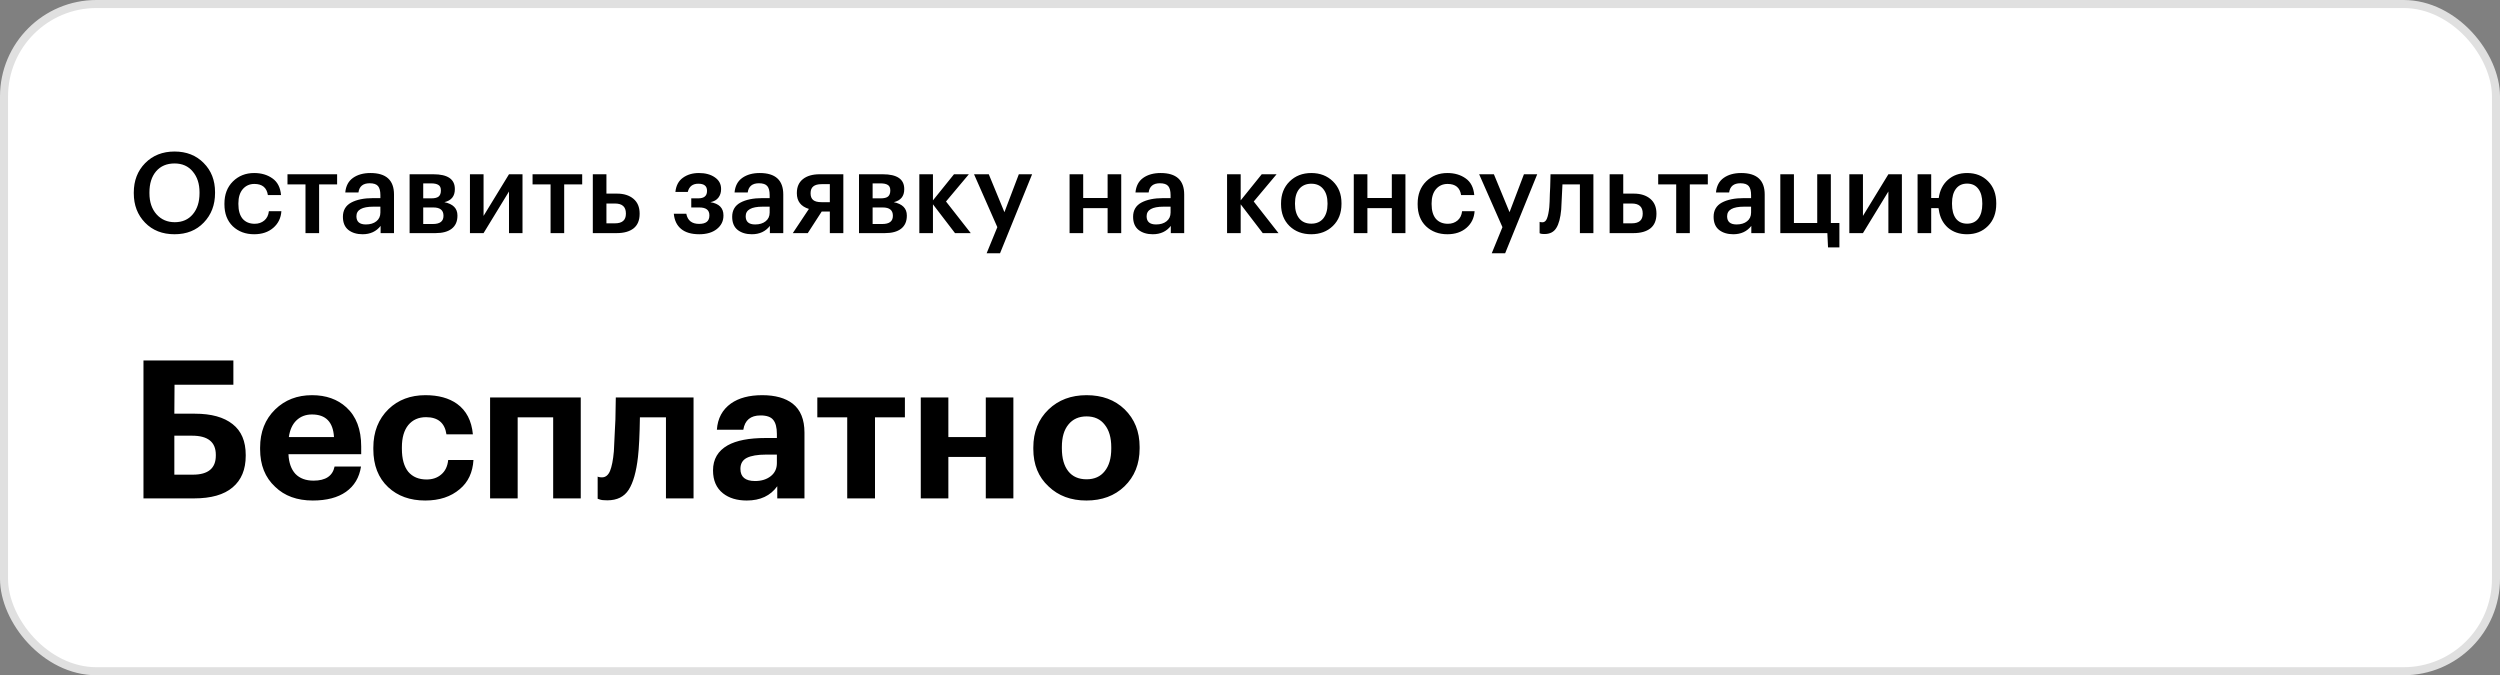
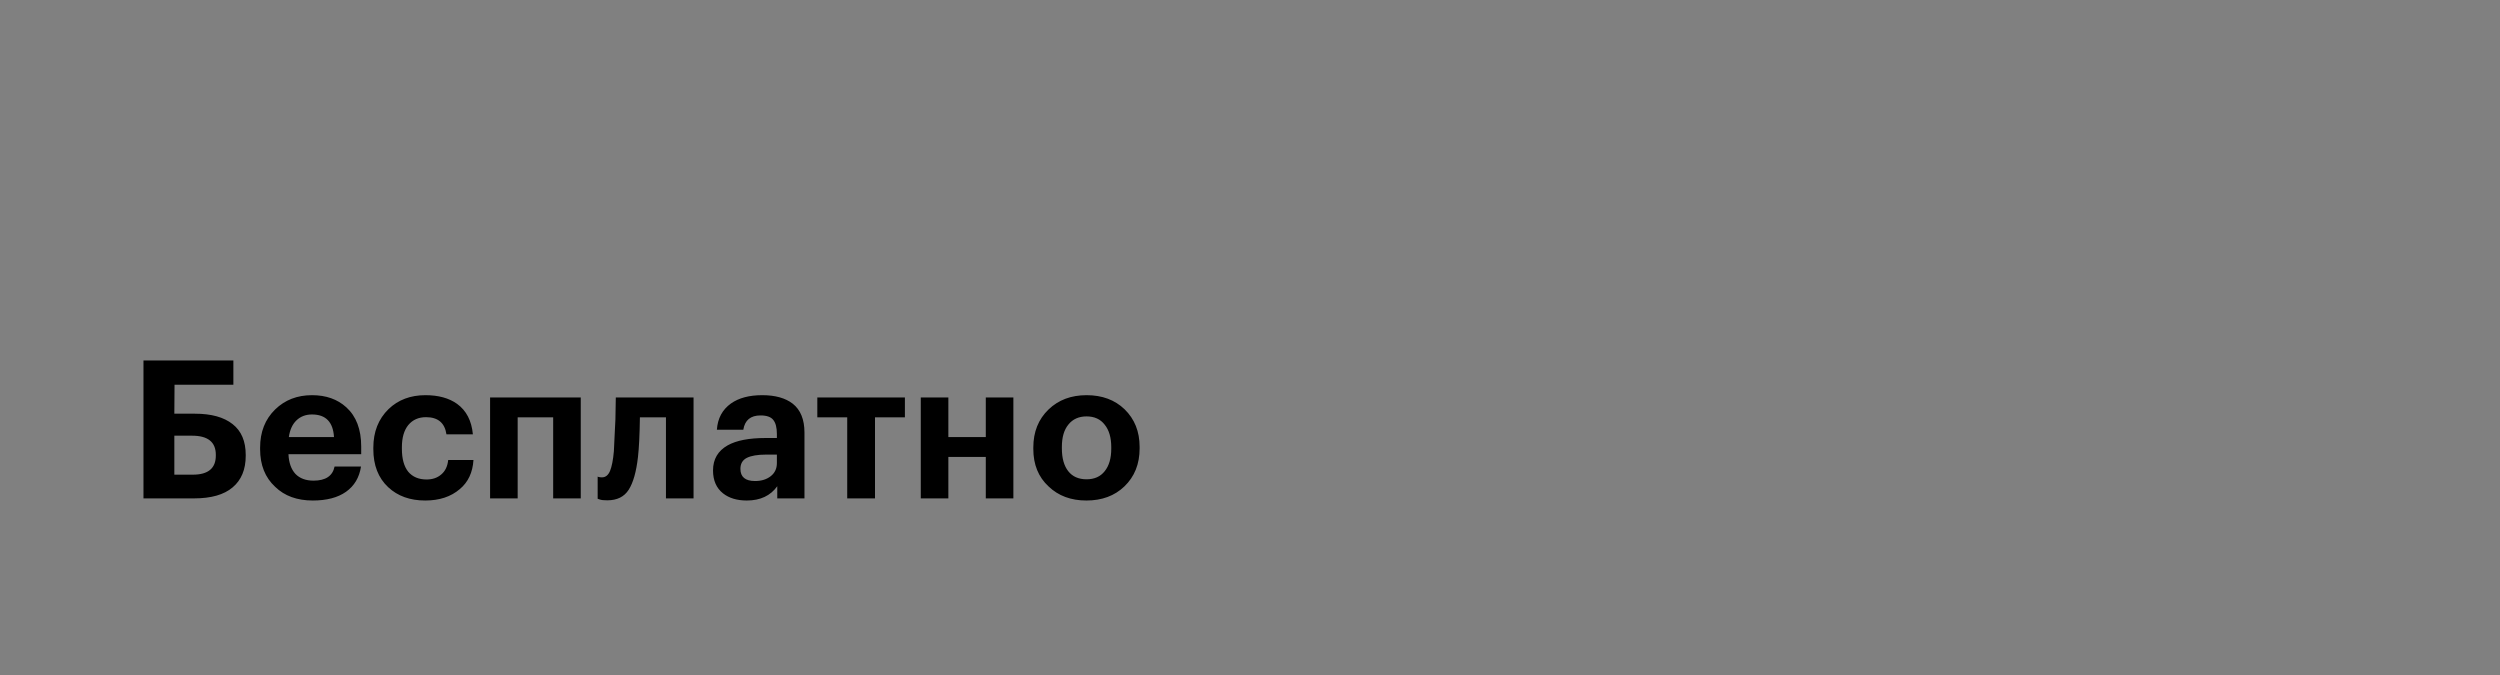
<svg xmlns="http://www.w3.org/2000/svg" width="311" height="84" viewBox="0 0 311 84" fill="none">
  <rect x="0" y="0" width="311" height="84" fill="#808080" stroke="none" />
-   <rect x="0.5" y="0.5" width="310" height="83" rx="11.5" fill="white" />
-   <path d="M21.74 27.642C22.683 27.642 23.429 27.315 23.98 26.662C24.54 25.999 24.82 25.122 24.82 24.03V23.918C24.82 22.863 24.54 22.005 23.98 21.342C23.429 20.67 22.673 20.334 21.712 20.334C20.741 20.334 19.976 20.661 19.416 21.314C18.865 21.967 18.59 22.84 18.59 23.932V24.044C18.59 25.127 18.884 25.999 19.472 26.662C20.06 27.315 20.816 27.642 21.74 27.642ZM21.712 29.14C20.2 29.14 18.977 28.659 18.044 27.698C17.111 26.737 16.644 25.523 16.644 24.058V23.946C16.644 22.471 17.115 21.253 18.058 20.292C19.01 19.331 20.228 18.85 21.712 18.85C23.196 18.85 24.405 19.326 25.338 20.278C26.281 21.221 26.752 22.429 26.752 23.904V24.016C26.752 25.491 26.285 26.713 25.352 27.684C24.428 28.655 23.215 29.14 21.712 29.14ZM31.616 29.14C30.543 29.14 29.656 28.809 28.956 28.146C28.266 27.474 27.92 26.569 27.92 25.43V25.318C27.92 24.189 28.27 23.274 28.97 22.574C29.68 21.874 30.562 21.524 31.616 21.524C32.512 21.524 33.273 21.748 33.898 22.196C34.524 22.635 34.878 23.325 34.962 24.268H33.324C33.184 23.344 32.624 22.882 31.644 22.882C31.056 22.882 30.576 23.097 30.202 23.526C29.838 23.955 29.656 24.543 29.656 25.29V25.402C29.656 26.195 29.834 26.802 30.188 27.222C30.552 27.633 31.052 27.838 31.686 27.838C32.153 27.838 32.55 27.703 32.876 27.432C33.203 27.161 33.394 26.774 33.45 26.27H35.004C34.948 27.119 34.612 27.81 33.996 28.342C33.38 28.874 32.587 29.14 31.616 29.14ZM41.937 22.938H39.697V29H38.003V22.938H35.763V21.678H41.937V22.938ZM45.108 29.14C44.389 29.14 43.801 28.963 43.344 28.608C42.886 28.244 42.658 27.698 42.658 26.97C42.658 26.167 42.998 25.579 43.68 25.206C44.37 24.833 45.28 24.646 46.41 24.646H47.32V24.268C47.32 23.755 47.222 23.381 47.026 23.148C46.83 22.915 46.484 22.798 45.99 22.798C45.159 22.798 44.692 23.181 44.59 23.946H42.952C43.026 23.134 43.348 22.527 43.918 22.126C44.487 21.725 45.21 21.524 46.088 21.524C48.038 21.524 49.014 22.415 49.014 24.198V29H47.348V28.104C46.806 28.795 46.06 29.14 45.108 29.14ZM45.514 27.922C46.055 27.922 46.489 27.791 46.816 27.53C47.152 27.269 47.32 26.905 47.32 26.438V25.71H46.452C45.042 25.71 44.338 26.107 44.338 26.9C44.338 27.581 44.73 27.922 45.514 27.922ZM50.955 21.678H53.909C55.692 21.678 56.583 22.289 56.583 23.512V23.54C56.583 24.408 56.149 24.945 55.281 25.15C56.364 25.374 56.905 25.925 56.905 26.802V26.844C56.905 27.544 56.667 28.081 56.191 28.454C55.725 28.818 55.053 29 54.175 29H50.955V21.678ZM52.649 22.812V24.674H53.671C54.082 24.674 54.381 24.599 54.567 24.45C54.754 24.291 54.847 24.044 54.847 23.708V23.68C54.847 23.353 54.745 23.129 54.539 23.008C54.343 22.877 54.035 22.812 53.615 22.812H52.649ZM52.649 25.808V27.866H53.853C54.731 27.866 55.169 27.53 55.169 26.858V26.83C55.169 26.149 54.749 25.808 53.909 25.808H52.649ZM58.461 29V21.678H60.155V26.858L63.319 21.678H64.999V29H63.319V23.82L60.155 29H58.461ZM72.425 22.938H70.185V29H68.491V22.938H66.251V21.678H72.425V22.938ZM73.746 21.678H75.44V24.086H76.756C77.606 24.086 78.287 24.301 78.8 24.73C79.314 25.159 79.57 25.771 79.57 26.564V26.606C79.57 27.409 79.318 28.011 78.814 28.412C78.31 28.804 77.61 29 76.714 29H73.746V21.678ZM76.504 27.782C77.41 27.782 77.862 27.385 77.862 26.592V26.55C77.862 25.729 77.41 25.318 76.504 25.318H75.44V27.782H76.504ZM89.703 23.54C89.703 23.951 89.591 24.301 89.367 24.59C89.143 24.879 88.812 25.066 88.373 25.15C89.456 25.327 89.997 25.873 89.997 26.788V26.83C89.997 27.502 89.722 28.057 89.171 28.496C88.63 28.925 87.902 29.14 86.987 29.14C86.017 29.14 85.265 28.921 84.733 28.482C84.201 28.043 83.898 27.413 83.823 26.592H85.377C85.536 27.432 86.068 27.852 86.973 27.852C87.823 27.852 88.247 27.507 88.247 26.816V26.774C88.247 26.13 87.832 25.808 87.001 25.808H85.993V24.674H86.861C87.589 24.674 87.953 24.371 87.953 23.764V23.722C87.953 23.143 87.594 22.854 86.875 22.854C86.166 22.854 85.727 23.195 85.559 23.876H84.019C84.103 23.083 84.416 22.495 84.957 22.112C85.499 21.72 86.161 21.524 86.945 21.524C87.748 21.524 88.406 21.701 88.919 22.056C89.442 22.411 89.703 22.891 89.703 23.498V23.54ZM93.533 29.14C92.815 29.14 92.227 28.963 91.769 28.608C91.312 28.244 91.083 27.698 91.083 26.97C91.083 26.167 91.424 25.579 92.105 25.206C92.796 24.833 93.706 24.646 94.835 24.646H95.745V24.268C95.745 23.755 95.647 23.381 95.451 23.148C95.255 22.915 94.91 22.798 94.415 22.798C93.585 22.798 93.118 23.181 93.015 23.946H91.377C91.452 23.134 91.774 22.527 92.343 22.126C92.913 21.725 93.636 21.524 94.513 21.524C96.464 21.524 97.439 22.415 97.439 24.198V29H95.773V28.104C95.232 28.795 94.485 29.14 93.533 29.14ZM93.939 27.922C94.481 27.922 94.915 27.791 95.241 27.53C95.577 27.269 95.745 26.905 95.745 26.438V25.71H94.877C93.468 25.71 92.763 26.107 92.763 26.9C92.763 27.581 93.155 27.922 93.939 27.922ZM102.195 22.91C101.29 22.91 100.837 23.279 100.837 24.016V24.058C100.837 24.431 100.944 24.707 101.159 24.884C101.374 25.061 101.719 25.15 102.195 25.15H103.231V22.91H102.195ZM100.487 29H98.625L100.627 25.99C99.628 25.682 99.129 25.033 99.129 24.044V24.002C99.129 23.255 99.381 22.681 99.885 22.28C100.389 21.879 101.084 21.678 101.971 21.678H104.911V29H103.231V26.312H102.223L100.487 29ZM106.86 21.678H109.814C111.596 21.678 112.488 22.289 112.488 23.512V23.54C112.488 24.408 112.054 24.945 111.186 25.15C112.268 25.374 112.81 25.925 112.81 26.802V26.844C112.81 27.544 112.572 28.081 112.096 28.454C111.629 28.818 110.957 29 110.08 29H106.86V21.678ZM108.554 22.812V24.674H109.576C109.986 24.674 110.285 24.599 110.472 24.45C110.658 24.291 110.752 24.044 110.752 23.708V23.68C110.752 23.353 110.649 23.129 110.444 23.008C110.248 22.877 109.94 22.812 109.52 22.812H108.554ZM108.554 25.808V27.866H109.758C110.635 27.866 111.074 27.53 111.074 26.858V26.83C111.074 26.149 110.654 25.808 109.814 25.808H108.554ZM116.059 25.416V29H114.365V21.678H116.059V24.926L118.677 21.678H120.525L117.683 25.066L120.763 29H118.803L116.059 25.416ZM124.068 28.258L121.17 21.678H123.004L124.95 26.396L126.742 21.678H128.394L124.404 31.506H122.738L124.068 28.258ZM137.787 25.892H134.749V29H133.055V21.678H134.749V24.632H137.787V21.678H139.481V29H137.787V25.892ZM143.408 29.14C142.69 29.14 142.102 28.963 141.644 28.608C141.187 28.244 140.958 27.698 140.958 26.97C140.958 26.167 141.299 25.579 141.98 25.206C142.671 24.833 143.581 24.646 144.71 24.646H145.62V24.268C145.62 23.755 145.522 23.381 145.326 23.148C145.13 22.915 144.785 22.798 144.29 22.798C143.46 22.798 142.993 23.181 142.89 23.946H141.252C141.327 23.134 141.649 22.527 142.218 22.126C142.788 21.725 143.511 21.524 144.388 21.524C146.339 21.524 147.314 22.415 147.314 24.198V29H145.648V28.104C145.107 28.795 144.36 29.14 143.408 29.14ZM143.814 27.922C144.356 27.922 144.79 27.791 145.116 27.53C145.452 27.269 145.62 26.905 145.62 26.438V25.71H144.752C143.343 25.71 142.638 26.107 142.638 26.9C142.638 27.581 143.03 27.922 143.814 27.922ZM154.341 25.416V29H152.647V21.678H154.341V24.926L156.959 21.678H158.807L155.965 25.066L159.045 29H157.085L154.341 25.416ZM163.128 27.824C163.762 27.824 164.257 27.609 164.612 27.18C164.966 26.741 165.144 26.144 165.144 25.388V25.29C165.144 24.534 164.966 23.941 164.612 23.512C164.257 23.073 163.762 22.854 163.128 22.854C162.493 22.854 161.994 23.069 161.63 23.498C161.275 23.927 161.098 24.52 161.098 25.276V25.388C161.098 26.144 161.275 26.741 161.63 27.18C161.984 27.609 162.484 27.824 163.128 27.824ZM165.816 28.104C165.106 28.795 164.206 29.14 163.114 29.14C162.022 29.14 161.121 28.799 160.412 28.118C159.712 27.427 159.362 26.527 159.362 25.416V25.304C159.362 24.184 159.716 23.274 160.426 22.574C161.135 21.874 162.036 21.524 163.128 21.524C164.21 21.524 165.106 21.869 165.816 22.56C166.525 23.251 166.88 24.151 166.88 25.262V25.374C166.88 26.503 166.525 27.413 165.816 28.104ZM173.142 25.892H170.104V29H168.41V21.678H170.104V24.632H173.142V21.678H174.836V29H173.142V25.892ZM180.052 29.14C178.979 29.14 178.092 28.809 177.392 28.146C176.701 27.474 176.356 26.569 176.356 25.43V25.318C176.356 24.189 176.706 23.274 177.406 22.574C178.115 21.874 178.997 21.524 180.052 21.524C180.948 21.524 181.709 21.748 182.334 22.196C182.959 22.635 183.314 23.325 183.398 24.268H181.76C181.62 23.344 181.06 22.882 180.08 22.882C179.492 22.882 179.011 23.097 178.638 23.526C178.274 23.955 178.092 24.543 178.092 25.29V25.402C178.092 26.195 178.269 26.802 178.624 27.222C178.988 27.633 179.487 27.838 180.122 27.838C180.589 27.838 180.985 27.703 181.312 27.432C181.639 27.161 181.83 26.774 181.886 26.27H183.44C183.384 27.119 183.048 27.81 182.432 28.342C181.816 28.874 181.023 29.14 180.052 29.14ZM186.904 28.258L184.006 21.678H185.84L187.786 26.396L189.578 21.678H191.23L187.24 31.506H185.574L186.904 28.258ZM194.215 26.06C194.121 27.105 193.916 27.875 193.599 28.37C193.291 28.865 192.805 29.112 192.143 29.112C191.919 29.112 191.76 29.098 191.667 29.07C191.648 29.061 191.62 29.047 191.583 29.028C191.555 29.019 191.536 29.014 191.527 29.014V27.6L191.611 27.628C191.704 27.647 191.788 27.656 191.863 27.656C192.124 27.656 192.315 27.502 192.437 27.194C192.567 26.877 192.665 26.405 192.731 25.78C192.749 25.603 192.763 25.374 192.773 25.094C192.782 24.814 192.791 24.497 192.801 24.142C192.819 23.778 192.833 23.489 192.843 23.274L192.885 21.678H198.219V29H196.539V22.938H194.369C194.294 24.627 194.243 25.668 194.215 26.06ZM200.238 21.678H201.932V24.086H203.248C204.098 24.086 204.779 24.301 205.292 24.73C205.806 25.159 206.062 25.771 206.062 26.564V26.606C206.062 27.409 205.81 28.011 205.306 28.412C204.802 28.804 204.102 29 203.206 29H200.238V21.678ZM202.996 27.782C203.902 27.782 204.354 27.385 204.354 26.592V26.55C204.354 25.729 203.902 25.318 202.996 25.318H201.932V27.782H202.996ZM212.453 22.938H210.213V29H208.519V22.938H206.279V21.678H212.453V22.938ZM215.623 29.14C214.905 29.14 214.317 28.963 213.859 28.608C213.402 28.244 213.173 27.698 213.173 26.97C213.173 26.167 213.514 25.579 214.195 25.206C214.886 24.833 215.796 24.646 216.925 24.646H217.835V24.268C217.835 23.755 217.737 23.381 217.541 23.148C217.345 22.915 217 22.798 216.505 22.798C215.675 22.798 215.208 23.181 215.105 23.946H213.467C213.542 23.134 213.864 22.527 214.433 22.126C215.003 21.725 215.726 21.524 216.603 21.524C218.554 21.524 219.529 22.415 219.529 24.198V29H217.863V28.104C217.322 28.795 216.575 29.14 215.623 29.14ZM216.029 27.922C216.571 27.922 217.005 27.791 217.331 27.53C217.667 27.269 217.835 26.905 217.835 26.438V25.71H216.967C215.558 25.71 214.853 26.107 214.853 26.9C214.853 27.581 215.245 27.922 216.029 27.922ZM227.407 30.778L227.323 29H221.471V21.678H223.165V27.74H226.063V21.678H227.757V27.74H228.821V30.778H227.407ZM230.057 29V21.678H231.751V26.858L234.915 21.678H236.595V29H234.915V23.82L231.751 29H230.057ZM244.693 29.14C243.75 29.14 242.962 28.869 242.327 28.328C241.702 27.777 241.324 27.04 241.193 26.116L241.151 25.892H240.241V29H238.547V21.678H240.241V24.632H241.179C241.31 23.68 241.692 22.924 242.327 22.364C242.962 21.804 243.755 21.524 244.707 21.524C245.78 21.524 246.653 21.869 247.325 22.56C247.997 23.241 248.333 24.142 248.333 25.262V25.374C248.333 26.503 247.992 27.413 247.311 28.104C246.63 28.795 245.757 29.14 244.693 29.14ZM243.307 27.18C243.634 27.609 244.1 27.824 244.707 27.824C245.314 27.824 245.78 27.609 246.107 27.18C246.434 26.741 246.597 26.144 246.597 25.388V25.29C246.597 24.525 246.434 23.927 246.107 23.498C245.78 23.059 245.314 22.84 244.707 22.84C244.11 22.84 243.648 23.055 243.321 23.484C242.994 23.913 242.831 24.506 242.831 25.262V25.374C242.831 26.139 242.99 26.741 243.307 27.18Z" fill="black" />
  <path d="M30.568 56.696C30.568 58.408 30.024 59.72 28.936 60.632C27.864 61.544 26.264 62 24.136 62H17.848V44.84H29.032V47.864H21.712L21.688 51.464H24.256C26.288 51.464 27.848 51.896 28.936 52.76C30.024 53.608 30.568 54.888 30.568 56.6V56.696ZM23.992 59.048C25.896 59.048 26.848 58.256 26.848 56.672V56.576C26.848 54.992 25.864 54.2 23.896 54.2H21.688V59.048H23.992ZM38.909 62.264C36.957 62.264 35.397 61.696 34.229 60.56C32.981 59.408 32.357 57.848 32.357 55.88V55.688C32.357 53.736 32.981 52.152 34.229 50.936C35.445 49.752 36.973 49.16 38.813 49.16C40.557 49.16 41.981 49.664 43.085 50.672C44.317 51.792 44.933 53.416 44.933 55.544V56.504H35.885C35.933 57.56 36.221 58.376 36.749 58.952C37.293 59.512 38.045 59.792 39.005 59.792C40.509 59.792 41.381 59.208 41.621 58.04H44.909C44.701 59.4 44.077 60.448 43.037 61.184C42.013 61.904 40.637 62.264 38.909 62.264ZM41.549 54.368C41.437 52.496 40.525 51.56 38.813 51.56C38.029 51.56 37.381 51.808 36.869 52.304C36.373 52.784 36.061 53.472 35.933 54.368H41.549ZM52.899 62.264C51.011 62.264 49.475 61.712 48.291 60.608C47.059 59.456 46.443 57.88 46.443 55.88V55.688C46.443 53.72 47.075 52.12 48.339 50.888C49.539 49.736 51.067 49.16 52.923 49.16C54.539 49.16 55.851 49.52 56.859 50.24C58.011 51.072 58.667 52.336 58.827 54.032H55.539C55.331 52.608 54.483 51.896 52.995 51.896C52.067 51.896 51.331 52.224 50.787 52.88C50.259 53.536 49.995 54.456 49.995 55.64V55.832C49.995 57.08 50.259 58.032 50.787 58.688C51.331 59.328 52.091 59.648 53.067 59.648C53.803 59.648 54.411 59.44 54.891 59.024C55.387 58.608 55.675 58.008 55.755 57.224H58.899C58.803 58.776 58.235 59.984 57.195 60.848C56.091 61.792 54.659 62.264 52.899 62.264ZM68.814 51.92H64.398V62H60.966V49.448H72.246V62H68.814V51.92ZM79.365 56.84C79.157 58.68 78.773 60.04 78.213 60.92C77.653 61.8 76.765 62.24 75.549 62.24C75.117 62.24 74.813 62.208 74.637 62.144L74.349 62.048V59.288C74.365 59.304 74.405 59.32 74.469 59.336C74.597 59.368 74.733 59.384 74.877 59.384C75.325 59.384 75.661 59.12 75.885 58.592C76.109 58.048 76.269 57.232 76.365 56.144C76.381 55.888 76.397 55.552 76.413 55.136C76.445 54.72 76.469 54.216 76.485 53.624C76.517 53.016 76.541 52.536 76.557 52.184C76.589 51.032 76.605 50.12 76.605 49.448H86.277V62H82.845V51.92H79.605C79.573 54.08 79.493 55.72 79.365 56.84ZM92.9 62.264C91.684 62.264 90.7 61.968 89.948 61.376C89.116 60.72 88.7 59.768 88.7 58.52C88.7 57.128 89.308 56.088 90.524 55.4C91.612 54.792 93.18 54.488 95.228 54.488H96.644V53.984C96.644 53.184 96.492 52.6 96.188 52.232C95.9 51.864 95.372 51.68 94.604 51.68C93.372 51.68 92.66 52.272 92.468 53.456H89.18C89.276 52.048 89.86 50.96 90.932 50.192C91.908 49.504 93.204 49.16 94.82 49.16C96.436 49.16 97.7 49.512 98.612 50.216C99.588 50.984 100.076 52.184 100.076 53.816V62H96.692V60.488C95.844 61.672 94.58 62.264 92.9 62.264ZM93.932 59.84C94.716 59.84 95.364 59.64 95.876 59.24C96.388 58.84 96.644 58.296 96.644 57.608V56.552H95.3C94.244 56.552 93.444 56.688 92.9 56.96C92.372 57.232 92.108 57.688 92.108 58.328C92.108 59.336 92.716 59.84 93.932 59.84ZM112.57 51.92H108.85V62H105.394V51.92H101.674V49.448H112.57V51.92ZM122.632 56.84H117.976V62H114.544V49.448H117.976V54.368H122.632V49.448H126.064V62H122.632V56.84ZM135.169 59.624C136.145 59.624 136.897 59.288 137.425 58.616C137.969 57.944 138.241 57.008 138.241 55.808V55.64C138.241 54.44 137.969 53.504 137.425 52.832C136.897 52.144 136.145 51.8 135.169 51.8C134.209 51.8 133.457 52.136 132.913 52.808C132.369 53.464 132.097 54.392 132.097 55.592V55.784C132.097 57 132.361 57.944 132.889 58.616C133.417 59.288 134.177 59.624 135.169 59.624ZM135.145 62.264C133.225 62.264 131.657 61.68 130.441 60.512C129.177 59.344 128.545 57.792 128.545 55.856V55.664C128.545 53.728 129.177 52.152 130.441 50.936C131.673 49.752 133.249 49.16 135.169 49.16C137.105 49.16 138.681 49.744 139.897 50.912C141.145 52.128 141.769 53.688 141.769 55.592V55.784C141.769 57.72 141.137 59.296 139.873 60.512C138.657 61.68 137.081 62.264 135.145 62.264Z" fill="black" />
-   <rect x="0.5" y="0.5" width="310" height="83" rx="11.5" stroke="#E0E0E0" />
</svg>